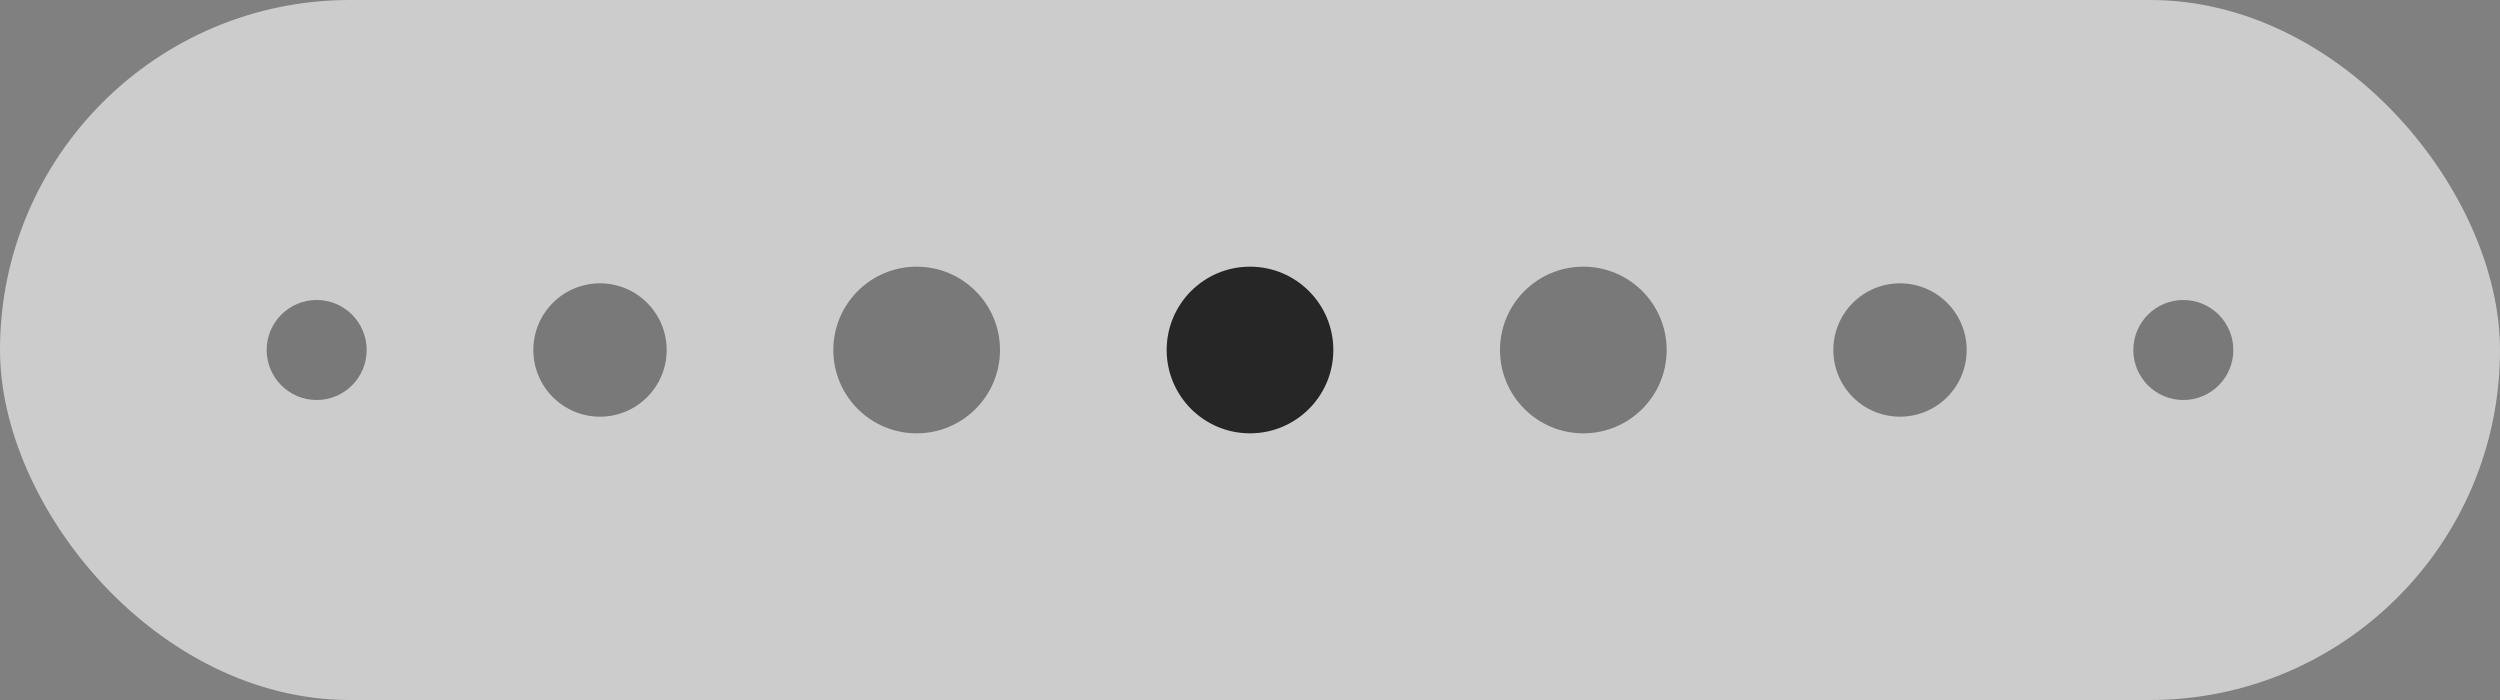
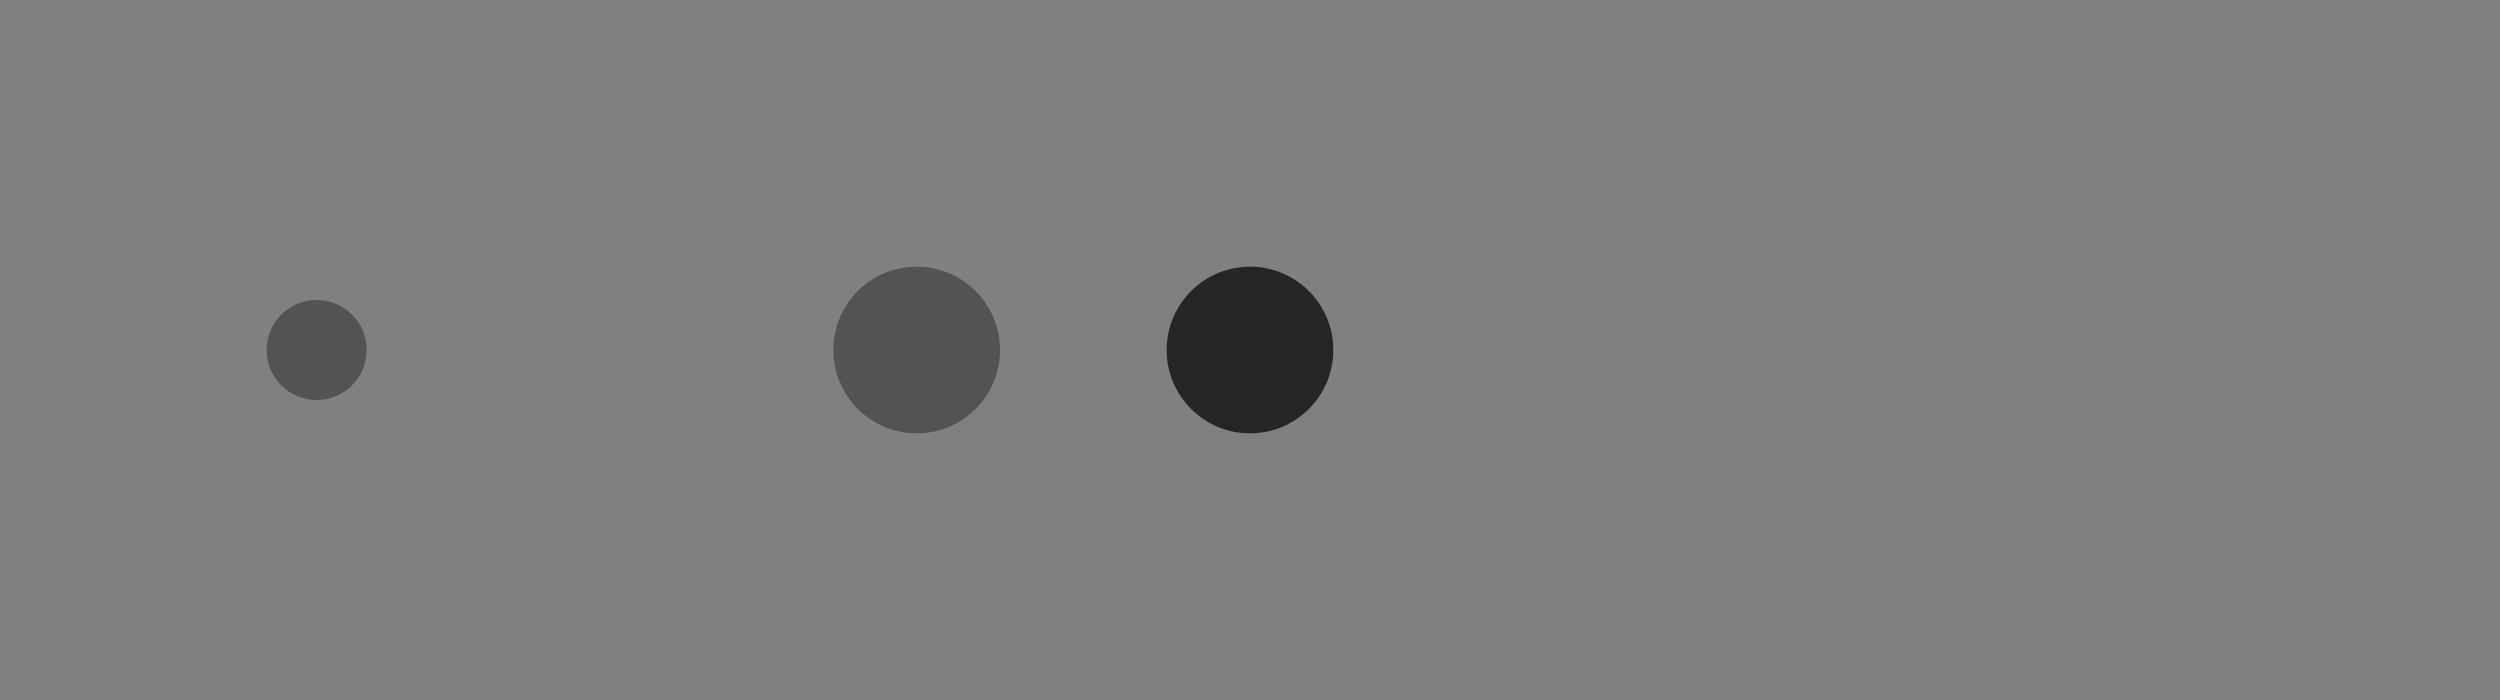
<svg xmlns="http://www.w3.org/2000/svg" width="75" height="21" viewBox="0 0 75 21" fill="none">
  <rect x="0" y="0" width="75" height="21" fill="#808080" stroke="none" />
-   <rect width="75" height="21" rx="10.5" fill="white" fill-opacity="0.6" />
  <circle cx="9.5" cy="10.5" r="1.5" fill="#262626" fill-opacity="0.5" />
-   <circle cx="18" cy="10.5" r="2" fill="#262626" fill-opacity="0.5" />
  <ellipse cx="27.5" cy="10.5" rx="2.5" ry="2.5" fill="#262626" fill-opacity="0.5" />
  <ellipse cx="37.5" cy="10.5" rx="2.5" ry="2.5" fill="#262626" />
-   <circle cx="47.5" cy="10.5" r="2.5" fill="#262626" fill-opacity="0.5" />
-   <circle cx="57" cy="10.5" r="2" fill="#262626" fill-opacity="0.5" />
-   <circle cx="65.5" cy="10.5" r="1.5" fill="#262626" fill-opacity="0.5" />
</svg>